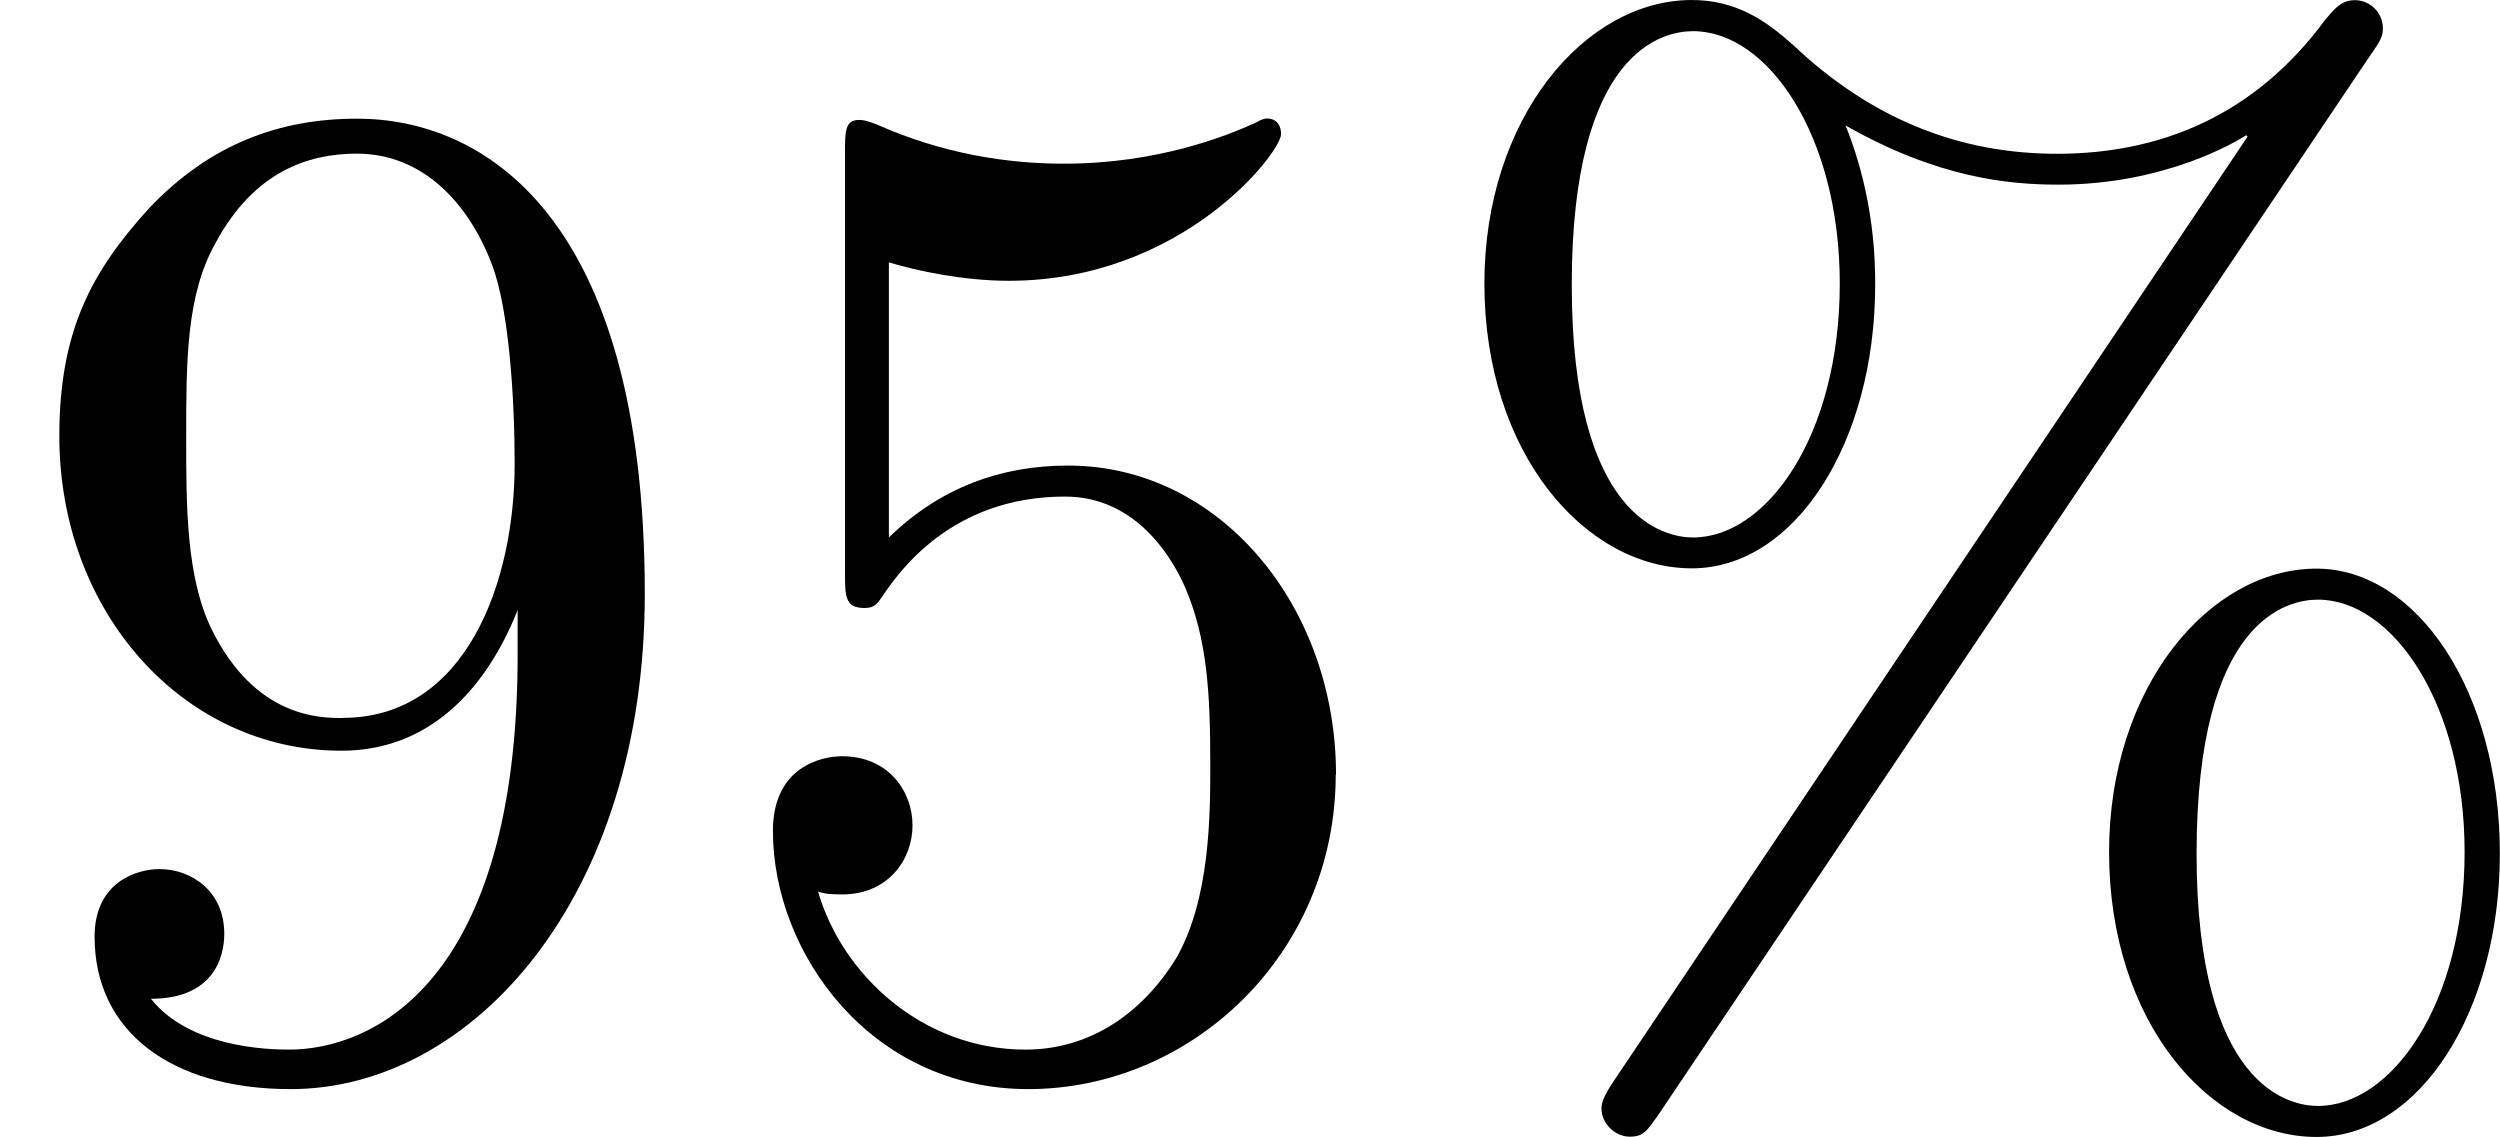
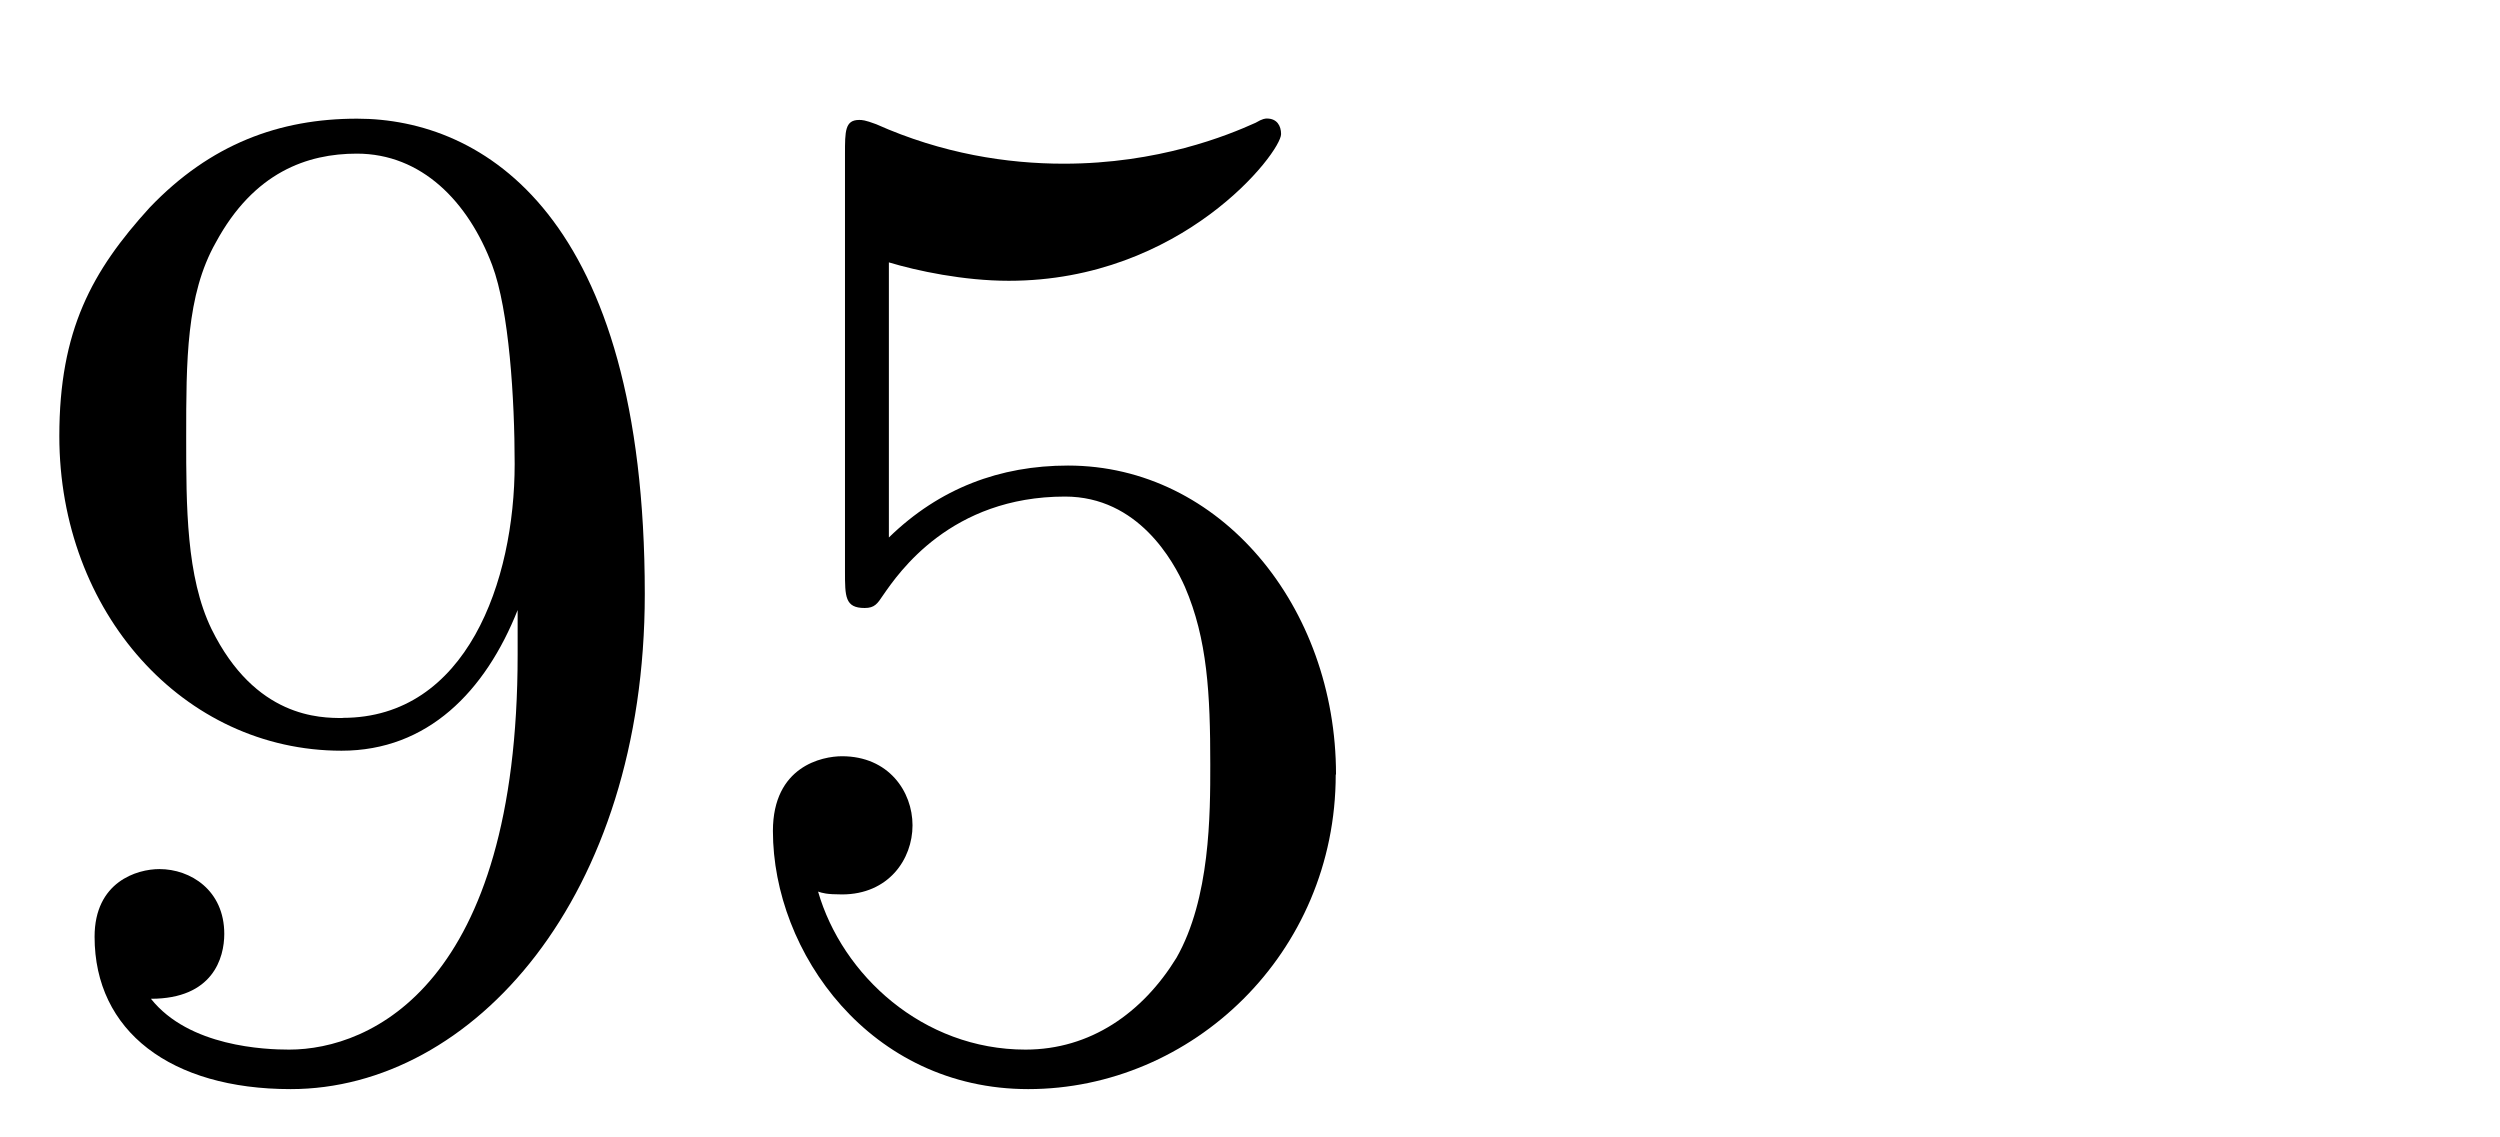
<svg xmlns="http://www.w3.org/2000/svg" xmlns:xlink="http://www.w3.org/1999/xlink" height="10.075pt" version="1.1" viewBox="61.768 55.293 17.657 8.03" width="22.153pt">
  <defs>
-     <path d="m6.824 -7.093c0.06 -0.09 0.08 -0.12 0.08 -0.179c0 -0.11 -0.09 -0.199 -0.199 -0.199c-0.1 0 -0.149 0.07 -0.209 0.139c-0.498 0.677 -1.166 0.946 -1.893 0.946c-0.697 0 -1.315 -0.249 -1.863 -0.767c-0.189 -0.169 -0.399 -0.319 -0.717 -0.319c-0.757 0 -1.465 0.837 -1.465 2.002c0 1.205 0.717 2.012 1.465 2.012c0.727 0 1.295 -0.887 1.295 -2.002c0 -0.139 0 -0.608 -0.209 -1.126c0.648 0.369 1.146 0.418 1.504 0.418c0.757 0 1.265 -0.309 1.325 -0.349l0.01 0.01l-4.473 6.665c-0.09 0.13 -0.09 0.179 -0.09 0.199c0 0.11 0.1 0.199 0.199 0.199s0.12 -0.04 0.199 -0.149l5.041 -7.502zm-4.792 3.417c-0.199 0 -0.857 -0.13 -0.857 -1.783c0 -1.664 0.648 -1.793 0.857 -1.793c0.528 0 1.036 0.737 1.036 1.783c0 1.076 -0.518 1.793 -1.036 1.793zm4.413 4.015c-0.199 0 -0.857 -0.13 -0.857 -1.783c0 -1.664 0.648 -1.793 0.857 -1.793c0.528 0 1.036 0.737 1.036 1.783c0 1.076 -0.518 1.793 -1.036 1.793zm1.285 -1.783c0 -1.146 -0.588 -2.012 -1.295 -2.012c-0.757 0 -1.465 0.837 -1.465 2.002c0 1.205 0.717 2.012 1.465 2.012c0.727 0 1.295 -0.887 1.295 -2.002z" id="g0-37" />
    <path d="m4.473 -2.002c0 -1.186 -0.817 -2.182 -1.893 -2.182c-0.478 0 -0.907 0.159 -1.265 0.508v-1.943c0.199 0.06 0.528 0.13 0.847 0.13c1.225 0 1.923 -0.907 1.923 -1.036c0 -0.06 -0.03 -0.11 -0.1 -0.11c-0.01 0 -0.03 0 -0.08 0.03c-0.199 0.09 -0.687 0.289 -1.355 0.289c-0.399 0 -0.857 -0.07 -1.325 -0.279c-0.08 -0.03 -0.1 -0.03 -0.12 -0.03c-0.1 0 -0.1 0.08 -0.1 0.239v2.949c0 0.179 0 0.259 0.139 0.259c0.07 0 0.09 -0.03 0.13 -0.09c0.11 -0.159 0.478 -0.697 1.285 -0.697c0.518 0 0.767 0.458 0.847 0.638c0.159 0.369 0.179 0.757 0.179 1.255c0 0.349 0 0.946 -0.239 1.365c-0.239 0.389 -0.608 0.648 -1.066 0.648c-0.727 0 -1.295 -0.528 -1.465 -1.116c0.03 0.01 0.06 0.02 0.169 0.02c0.329 0 0.498 -0.249 0.498 -0.488s-0.169 -0.488 -0.498 -0.488c-0.139 0 -0.488 0.07 -0.488 0.528c0 0.857 0.687 1.823 1.803 1.823c1.156 0 2.172 -0.956 2.172 -2.222z" id="g0-53" />
    <path d="m3.656 -3.168v0.319c0 2.331 -1.036 2.79 -1.614 2.79c-0.169 0 -0.707 -0.02 -0.976 -0.359c0.438 0 0.518 -0.289 0.518 -0.458c0 -0.309 -0.239 -0.458 -0.458 -0.458c-0.159 0 -0.458 0.09 -0.458 0.478c0 0.667 0.538 1.076 1.385 1.076c1.285 0 2.501 -1.355 2.501 -3.497c0 -2.68 -1.146 -3.357 -2.032 -3.357c-0.548 0 -1.036 0.179 -1.465 0.628c-0.408 0.448 -0.638 0.867 -0.638 1.614c0 1.245 0.877 2.222 1.993 2.222c0.608 0 1.016 -0.418 1.245 -0.996zm-1.235 0.767c-0.159 0 -0.618 0 -0.927 -0.628c-0.179 -0.369 -0.179 -0.867 -0.179 -1.355c0 -0.538 0 -1.006 0.209 -1.375c0.269 -0.498 0.648 -0.628 0.996 -0.628c0.458 0 0.787 0.339 0.956 0.787c0.12 0.319 0.159 0.946 0.159 1.405c0 0.827 -0.339 1.793 -1.215 1.793z" id="g0-57" />
  </defs>
  <g id="page1">
    <use x="61.768" xlink:href="#g0-57" y="62.765" />
    <use x="66.731" xlink:href="#g0-53" y="62.765" />
    <use x="71.694" xlink:href="#g0-37" y="62.765" />
  </g>
</svg>